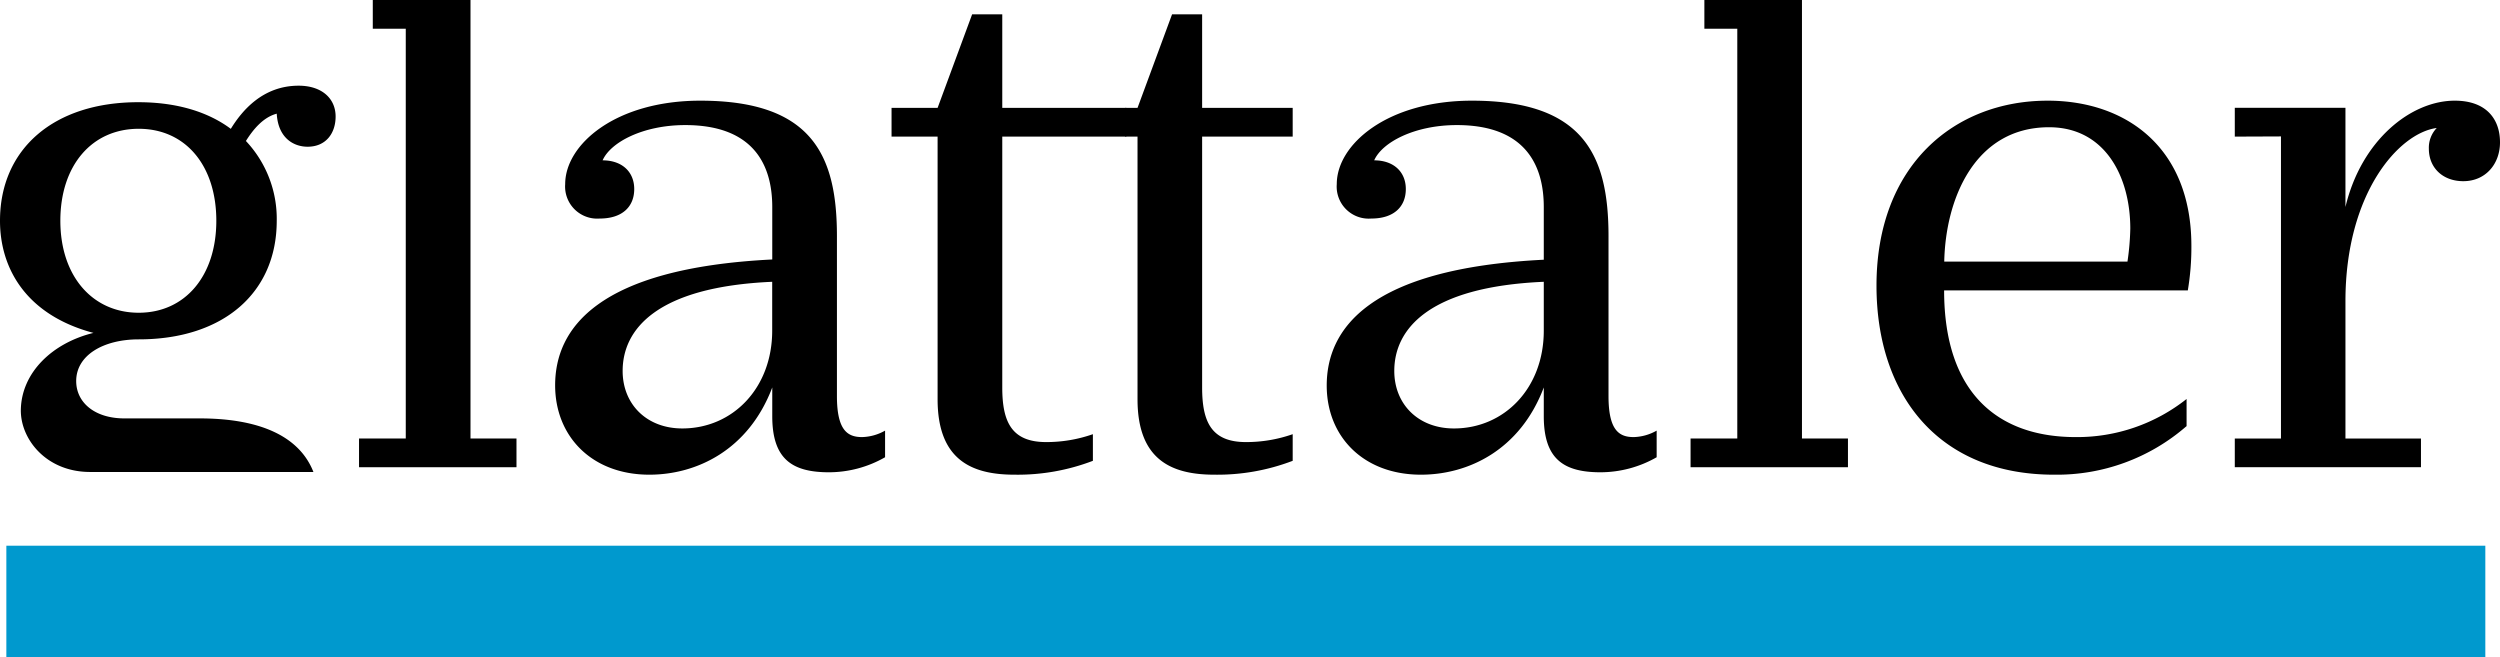
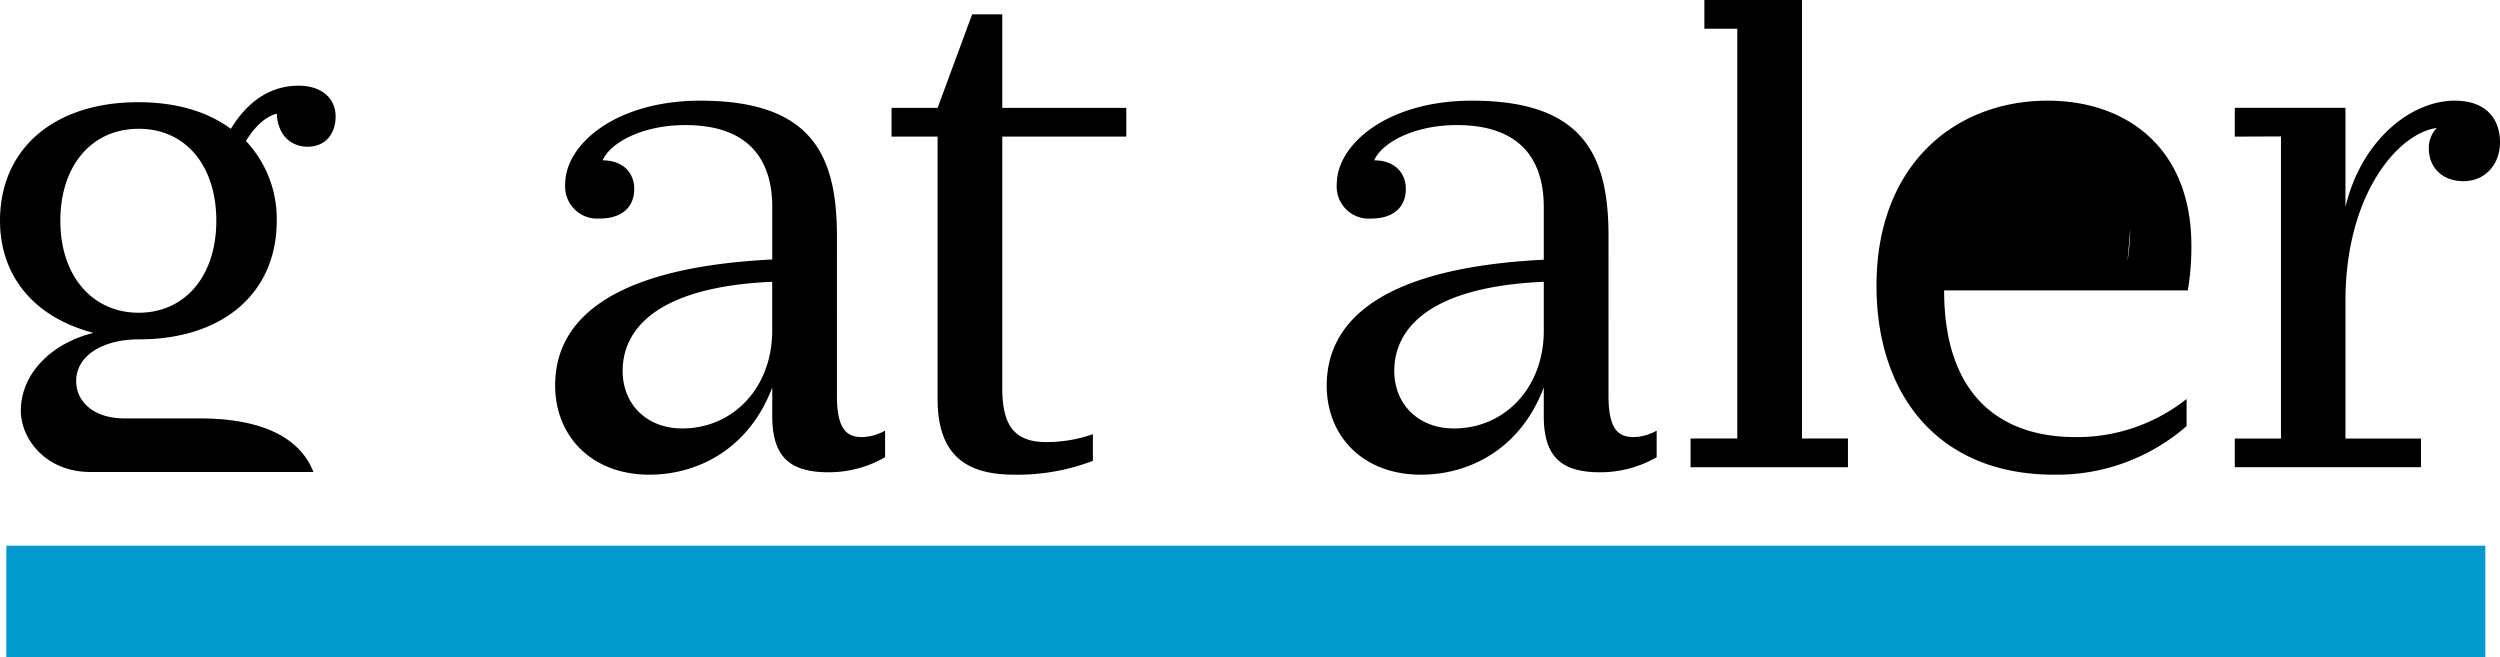
<svg xmlns="http://www.w3.org/2000/svg" viewBox="0 0 405.53 106.59">
  <defs>
    <style>.cls-1{fill:#0099ce;}</style>
  </defs>
  <title>Glattaler_ohneClaim_normal</title>
  <g id="Ebene_2" data-name="Ebene 2">
    <g id="Glattaler_ohneClaim">
      <g id="Glattaler_ohneClaim_normal">
        <path d="M9.79,35.81c0-9,5.13-14.92,12.71-14.92s12.59,5.94,12.59,14.92S30,50.73,22.5,50.73,9.79,44.79,9.79,35.81M32.41,67.87H20.17c-4.78,0-7.81-2.56-7.81-6.06,0-4.2,4.43-6.76,10.14-6.76,13.76,0,22.39-7.58,22.39-19.24a18.4,18.4,0,0,0-5-12.94c1.17-1.87,2.8-3.85,5-4.43.23,4,2.79,5.36,5,5.36,3,0,4.55-2.21,4.55-4.9,0-2.91-2.22-5-6-5-5.83,0-9.21,4.08-11,7-3.61-2.69-8.63-4.32-15-4.32C8.74,16.57,0,24.15,0,35.81,0,43.5,4.2,51.08,15.16,54,8.51,55.63,3.49,60.41,3.38,66.47,3.3,71.16,7.43,76.56,14.63,76.56H50.84c-2.26-5.77-8.66-8.69-18.43-8.69" />
-         <polygon points="83.78 71.13 83.78 75.79 58.24 75.79 58.24 71.13 65.82 71.13 65.82 4.66 60.47 4.66 60.47 0 76.32 0 76.32 71.13 83.78 71.13 83.78 71.13" />
        <path d="M125.27,45.71C106.38,46.53,101,53.52,101,60.17c0,5.36,3.85,9.33,9.68,9.33,8.16,0,14.58-6.53,14.58-15.86V45.71Zm10.49,18.54c0,5.6,1.75,6.65,4.08,6.65a7.91,7.91,0,0,0,3.73-1.05v4.32a18.35,18.35,0,0,1-9.09,2.44c-5.95,0-9.21-2.1-9.21-9.09V62.85C121.42,73,113,77,105.33,77,96,77,90.05,70.78,90.05,62.5c0-9.21,6.88-19,35.22-20.41V33.58c0-6.41-2.68-13.29-14.12-13.29-6.87,0-12.12,2.8-13.4,5.72,3.15,0,5.13,1.86,5.13,4.66s-1.87,4.78-5.6,4.78a5.21,5.21,0,0,1-5.6-5.59c0-6.42,8.17-13.53,21.92-13.53,18.32,0,22.16,9.09,22.16,22V64.25Z" />
        <path d="M162.58,62.85c0,5.6,1.52,8.86,7.12,8.86a22.74,22.74,0,0,0,7.58-1.28v4.32A34.16,34.16,0,0,1,164.57,77c-6.88,0-12.48-2.33-12.48-12.24V22.16h-7.47V17.5h7.47l5.6-15.17h4.89V17.5H182.7v4.66H162.58V62.85Z" />
-         <path d="M195,62.85c0,5.6,1.51,8.86,7.11,8.86a22.74,22.74,0,0,0,7.58-1.28v4.32A34.2,34.2,0,0,1,197,77c-6.88,0-12.48-2.33-12.48-12.24V22.16h-2V17.5h2l5.6-15.17H195V17.5h14.69v4.66H195V62.85Z" />
        <path d="M250.42,45.71c-18.88.82-24.25,7.81-24.25,14.46,0,5.36,3.85,9.33,9.68,9.33,8.16,0,14.57-6.53,14.57-15.86V45.71Zm10.5,18.54c0,5.6,1.75,6.65,4.08,6.65a7.91,7.91,0,0,0,3.73-1.05v4.32a18.41,18.41,0,0,1-9.09,2.44c-5.95,0-9.22-2.1-9.22-9.09V62.85C246.58,73,238.18,77,230.49,77c-9.33,0-15.28-6.18-15.28-14.46,0-9.21,6.88-19,35.21-20.41V33.58c0-6.41-2.68-13.29-14.1-13.29-6.88,0-12.13,2.8-13.41,5.72,3.15,0,5.13,1.86,5.13,4.66s-1.87,4.78-5.6,4.78a5.2,5.2,0,0,1-5.6-5.59c0-6.42,8.17-13.53,21.93-13.53,18.3,0,22.15,9.09,22.15,22V64.25Z" />
        <polygon points="299.76 71.13 299.76 75.79 274.23 75.79 274.23 71.13 281.81 71.13 281.81 4.66 276.47 4.66 276.47 0 292.3 0 292.3 71.13 299.76 71.13 299.76 71.13" />
-         <path d="M345.1,42.44a42.08,42.08,0,0,0,.46-5.36c0-8.4-4.08-16.44-13.18-16.44-12,0-16.79,11.54-17,21.8Zm9.55,26.71A32,32,0,0,1,333.19,77c-18.77,0-28.8-12.94-28.8-30.67,0-19.47,12.6-30,27.76-30,12.71,0,23.32,7.57,23.32,23.55a42.34,42.34,0,0,1-.58,7.23H315.36c0,16.79,8.86,23.79,21.33,23.79a28.58,28.58,0,0,0,18-6.18v4.43Z" />
+         <path d="M345.1,42.44a42.08,42.08,0,0,0,.46-5.36Zm9.55,26.71A32,32,0,0,1,333.19,77c-18.77,0-28.8-12.94-28.8-30.67,0-19.47,12.6-30,27.76-30,12.71,0,23.32,7.57,23.32,23.55a42.34,42.34,0,0,1-.58,7.23H315.36c0,16.79,8.86,23.79,21.33,23.79a28.58,28.58,0,0,0,18-6.18v4.43Z" />
        <path d="M362.51,22.16V17.49h17.95V33.58c2.57-10.84,10.62-17.25,17.73-17.25,5.13,0,7.34,3,7.34,6.76,0,3.5-2.33,6.3-5.95,6.3-3.38,0-5.59-2.22-5.59-5.25a4.62,4.62,0,0,1,1.28-3.38c-6.18.82-14.81,10.61-14.81,28.1V71.13h12.25v4.66h-30.2V71.13H370v-49Z" />
        <polygon class="cls-1" points="403.15 106.59 1.03 106.59 1.03 88.52 403.15 88.52 403.15 106.59 403.15 106.59" />
      </g>
    </g>
  </g>
</svg>